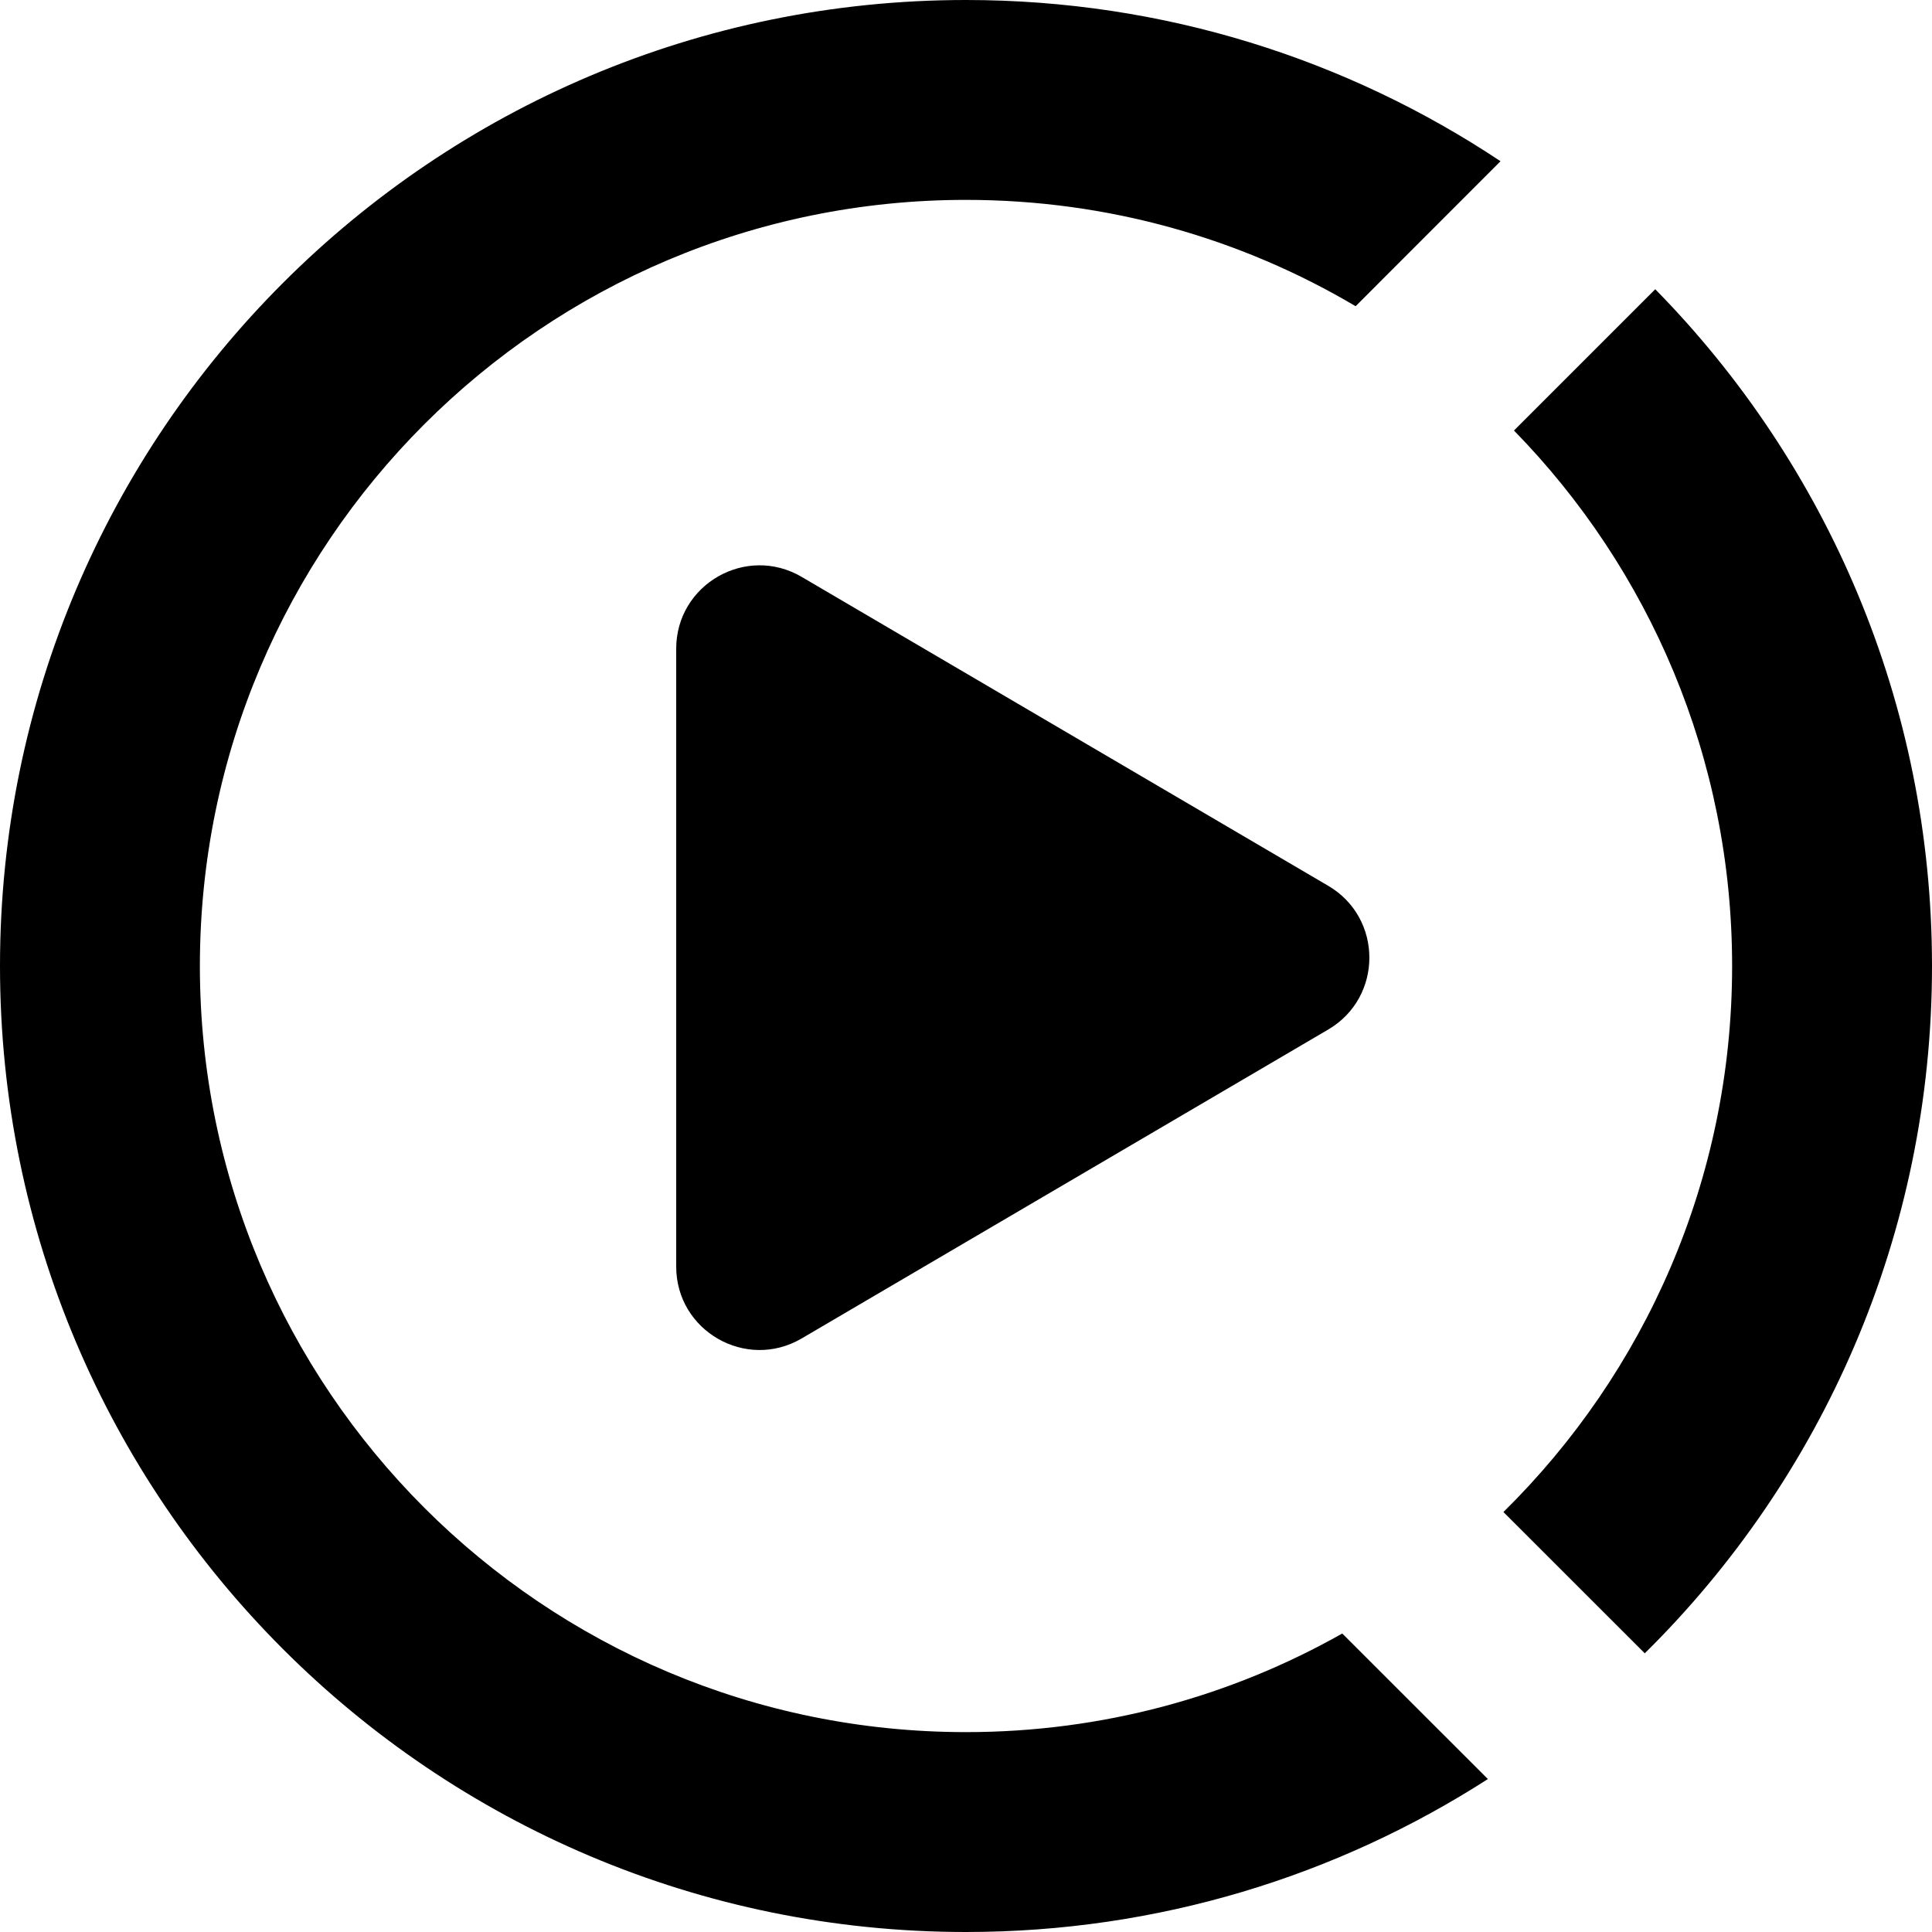
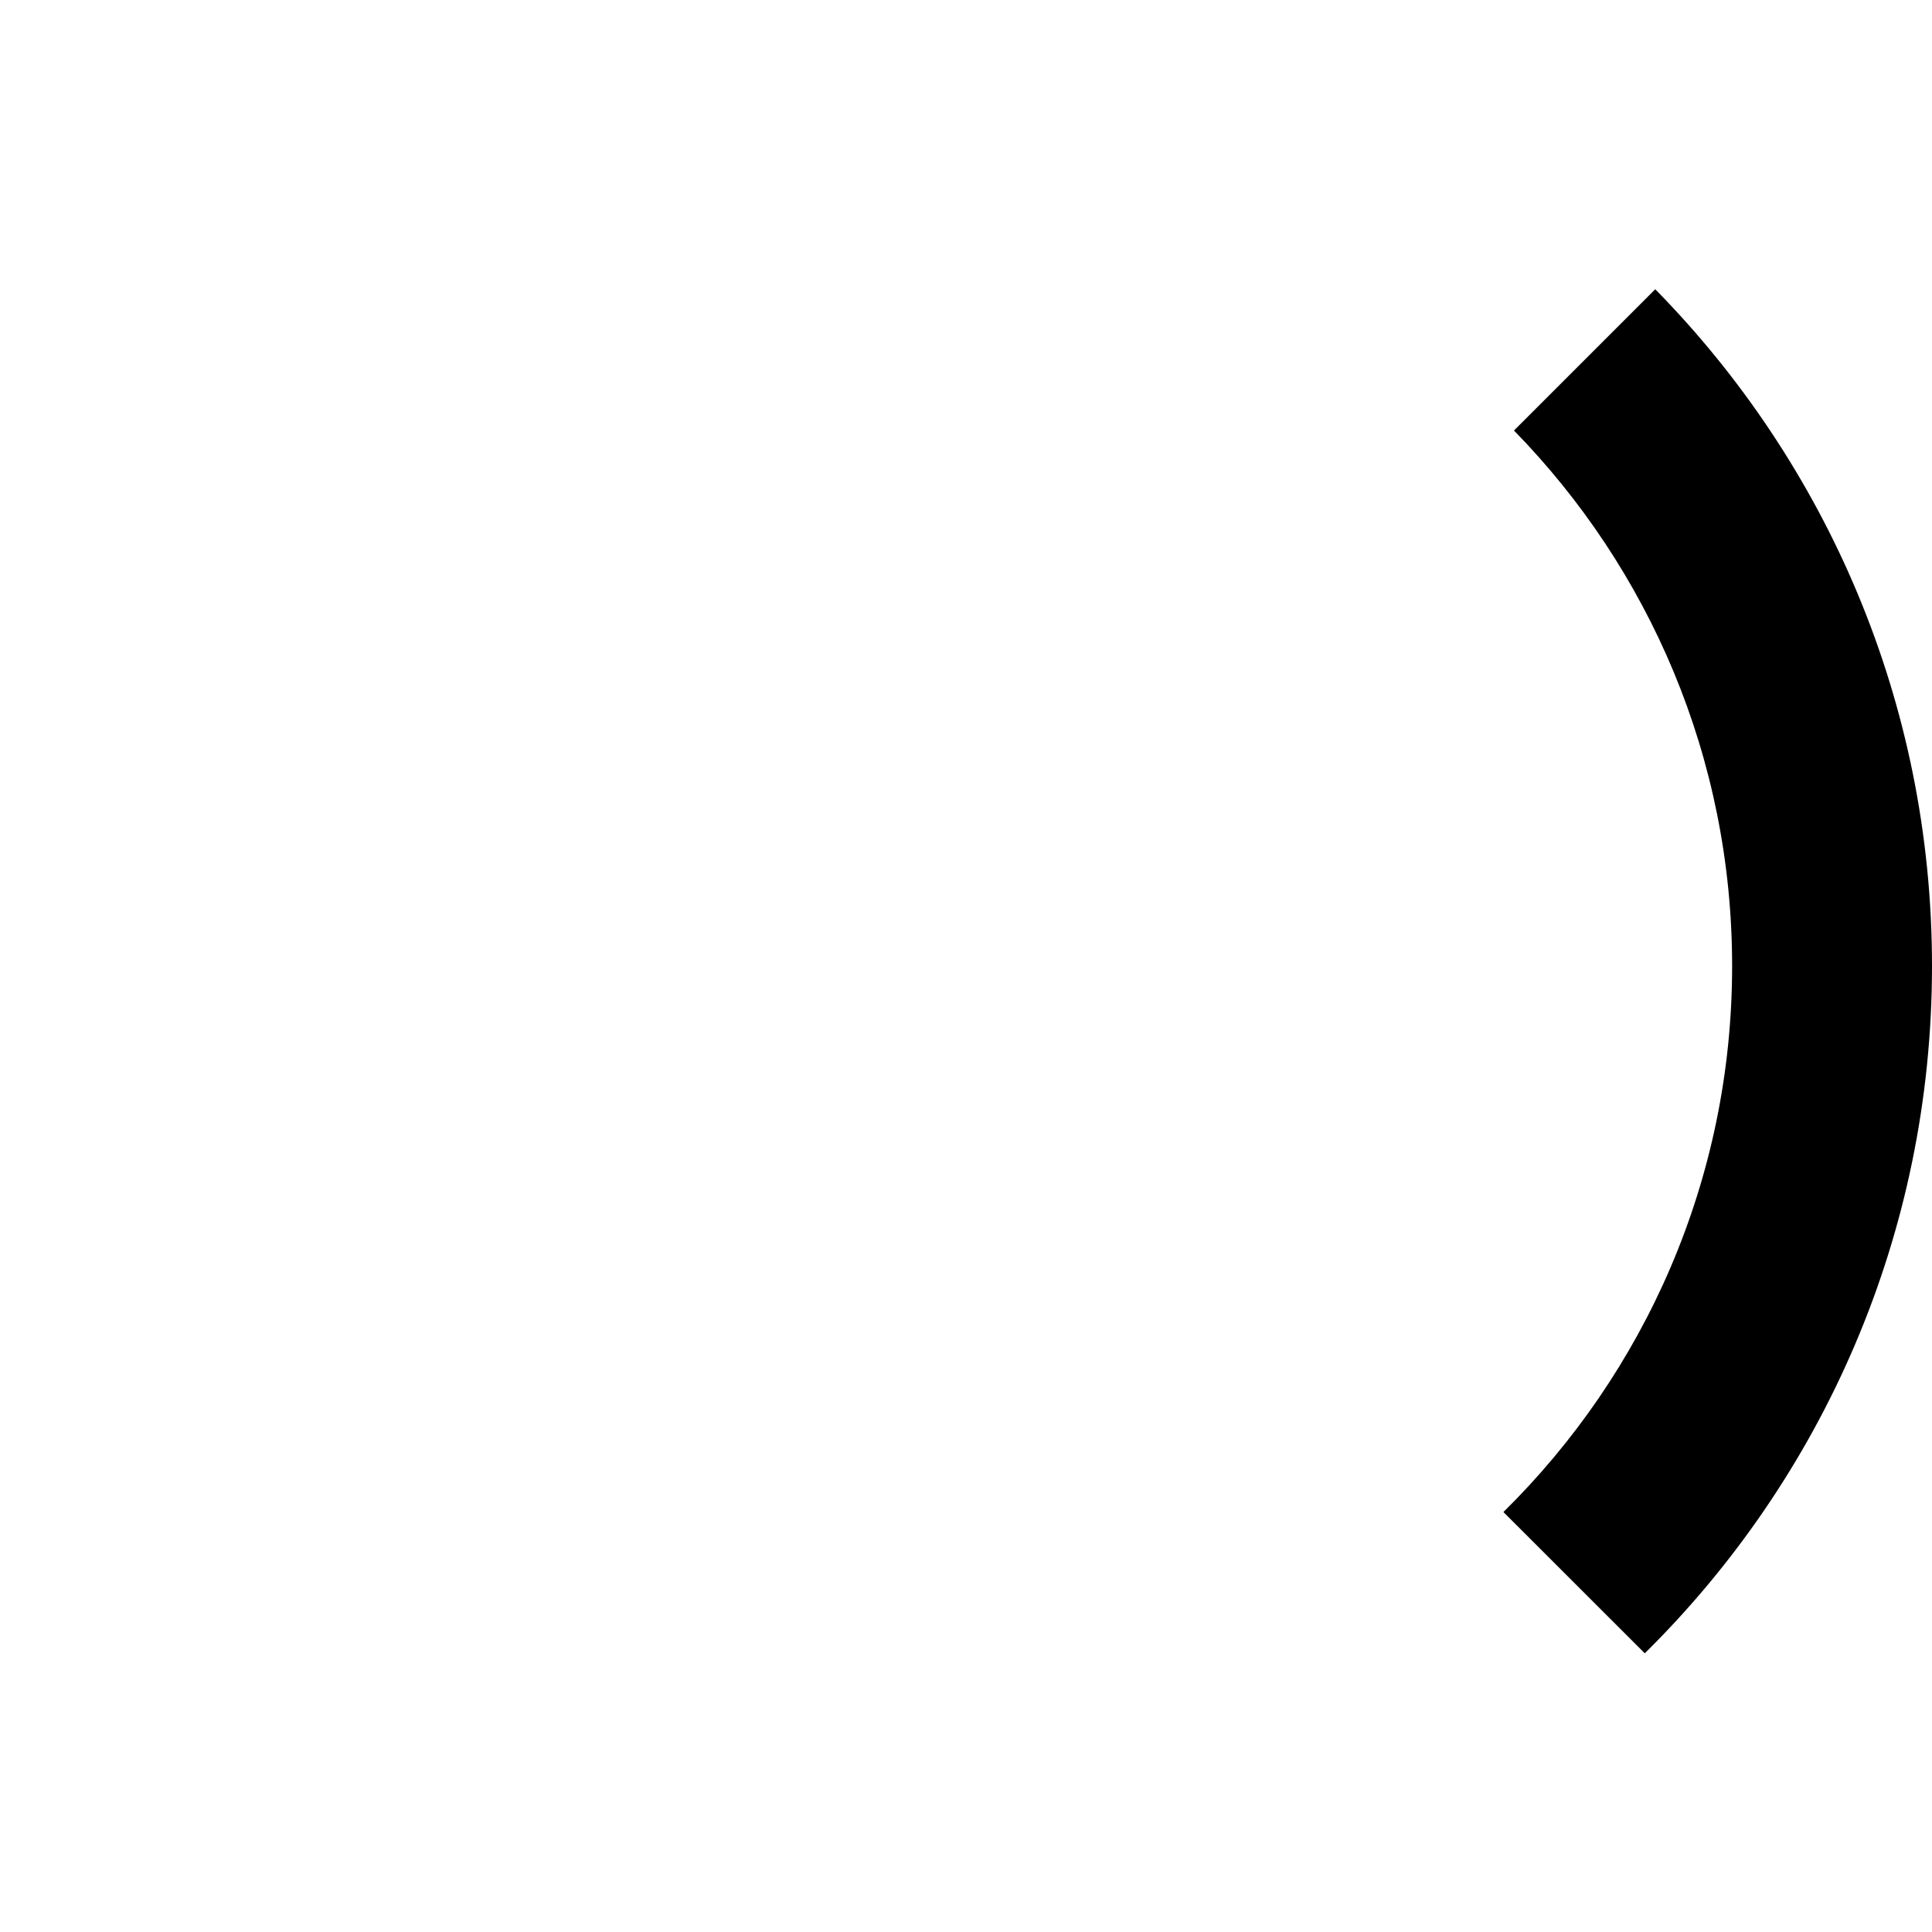
<svg xmlns="http://www.w3.org/2000/svg" width="24" height="24" viewBox="0 0 24 24" fill="none">
-   <path d="M12 24C14.388 24 16.613 23.302 18.483 22.1L16.674 20.292C15.294 21.072 13.699 21.517 12 21.517C6.744 21.517 2.483 17.256 2.483 12C2.483 6.744 6.744 2.483 12 2.483C13.767 2.483 15.422 2.964 16.84 3.804L18.64 2.003C16.739 0.738 14.456 0 12 0C5.373 0 0 5.373 0 12C0 18.627 5.373 24 12 24Z" fill="black" />
  <path d="M24 12C24 15.341 22.635 18.363 20.432 20.538L18.676 18.783C20.43 17.056 21.517 14.655 21.517 12C21.517 9.411 20.484 7.064 18.807 5.348L20.562 3.593C22.689 5.758 24 8.726 24 12Z" fill="black" />
-   <path d="M16.5 12.789C17.181 12.389 17.181 11.404 16.5 11.004L9.958 7.166C9.269 6.762 8.4 7.259 8.4 8.059L8.4 15.734C8.4 16.534 9.269 17.031 9.958 16.627L16.5 12.789Z" fill="black" />
</svg>